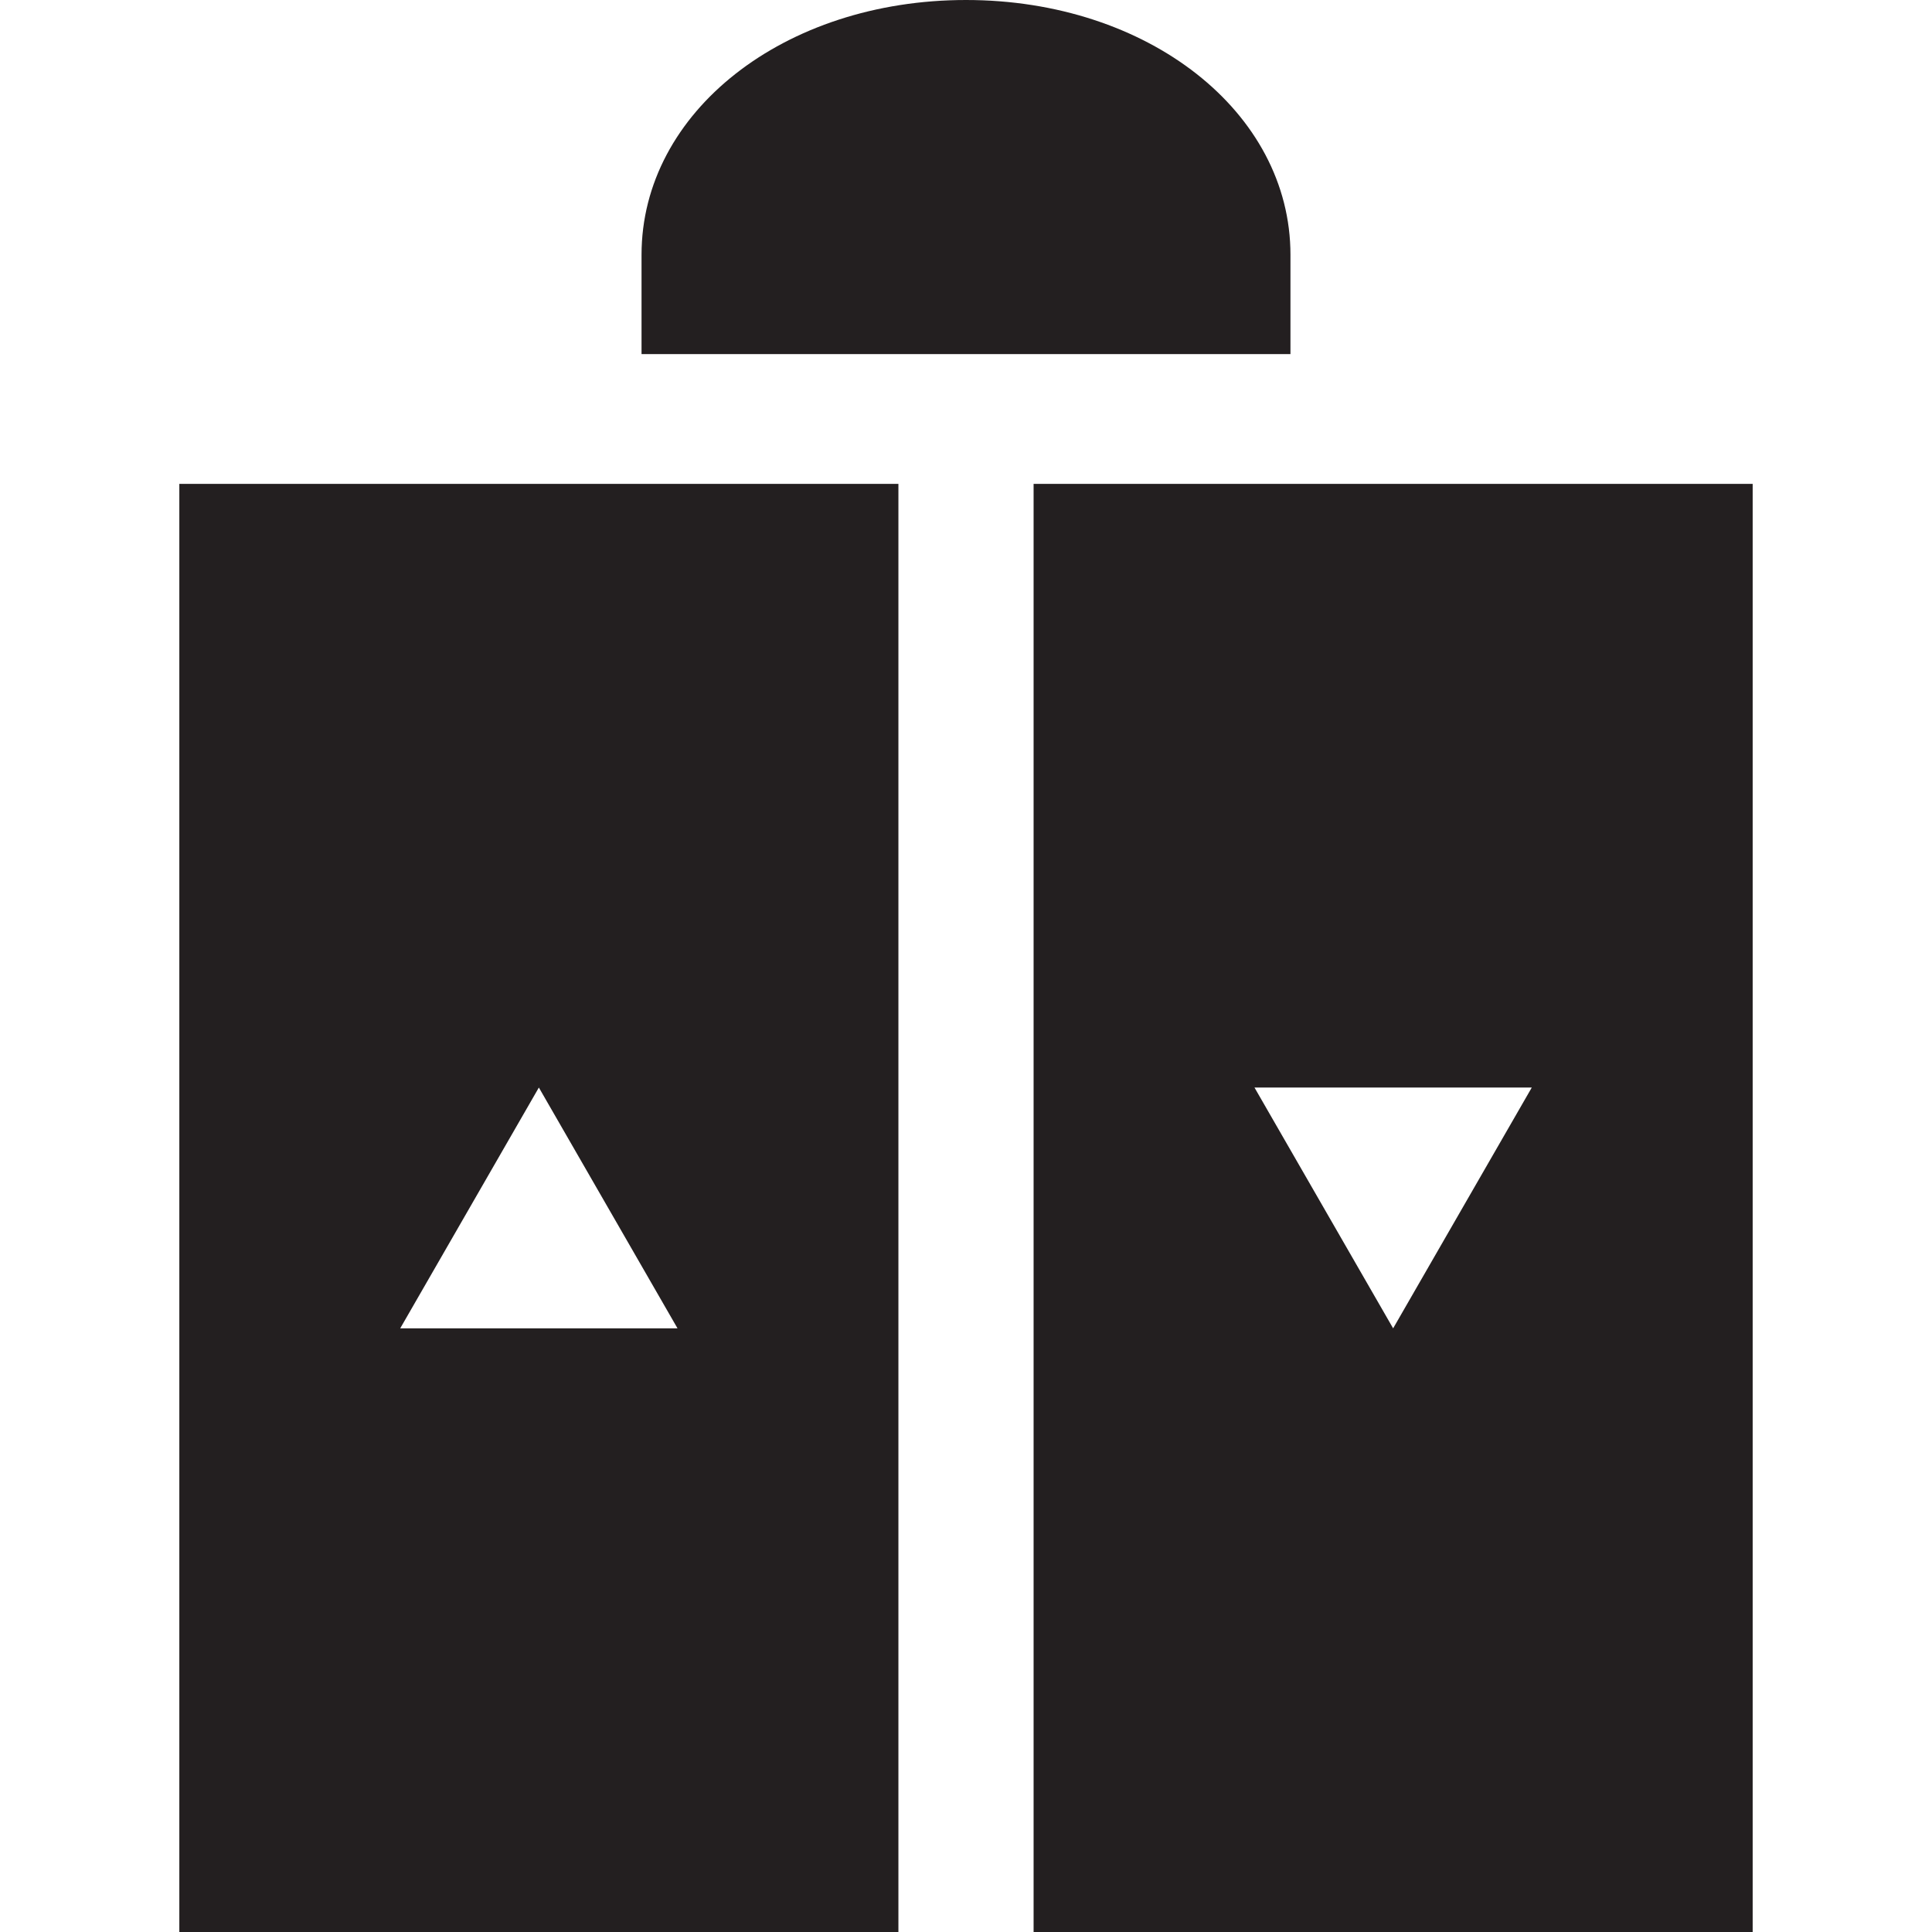
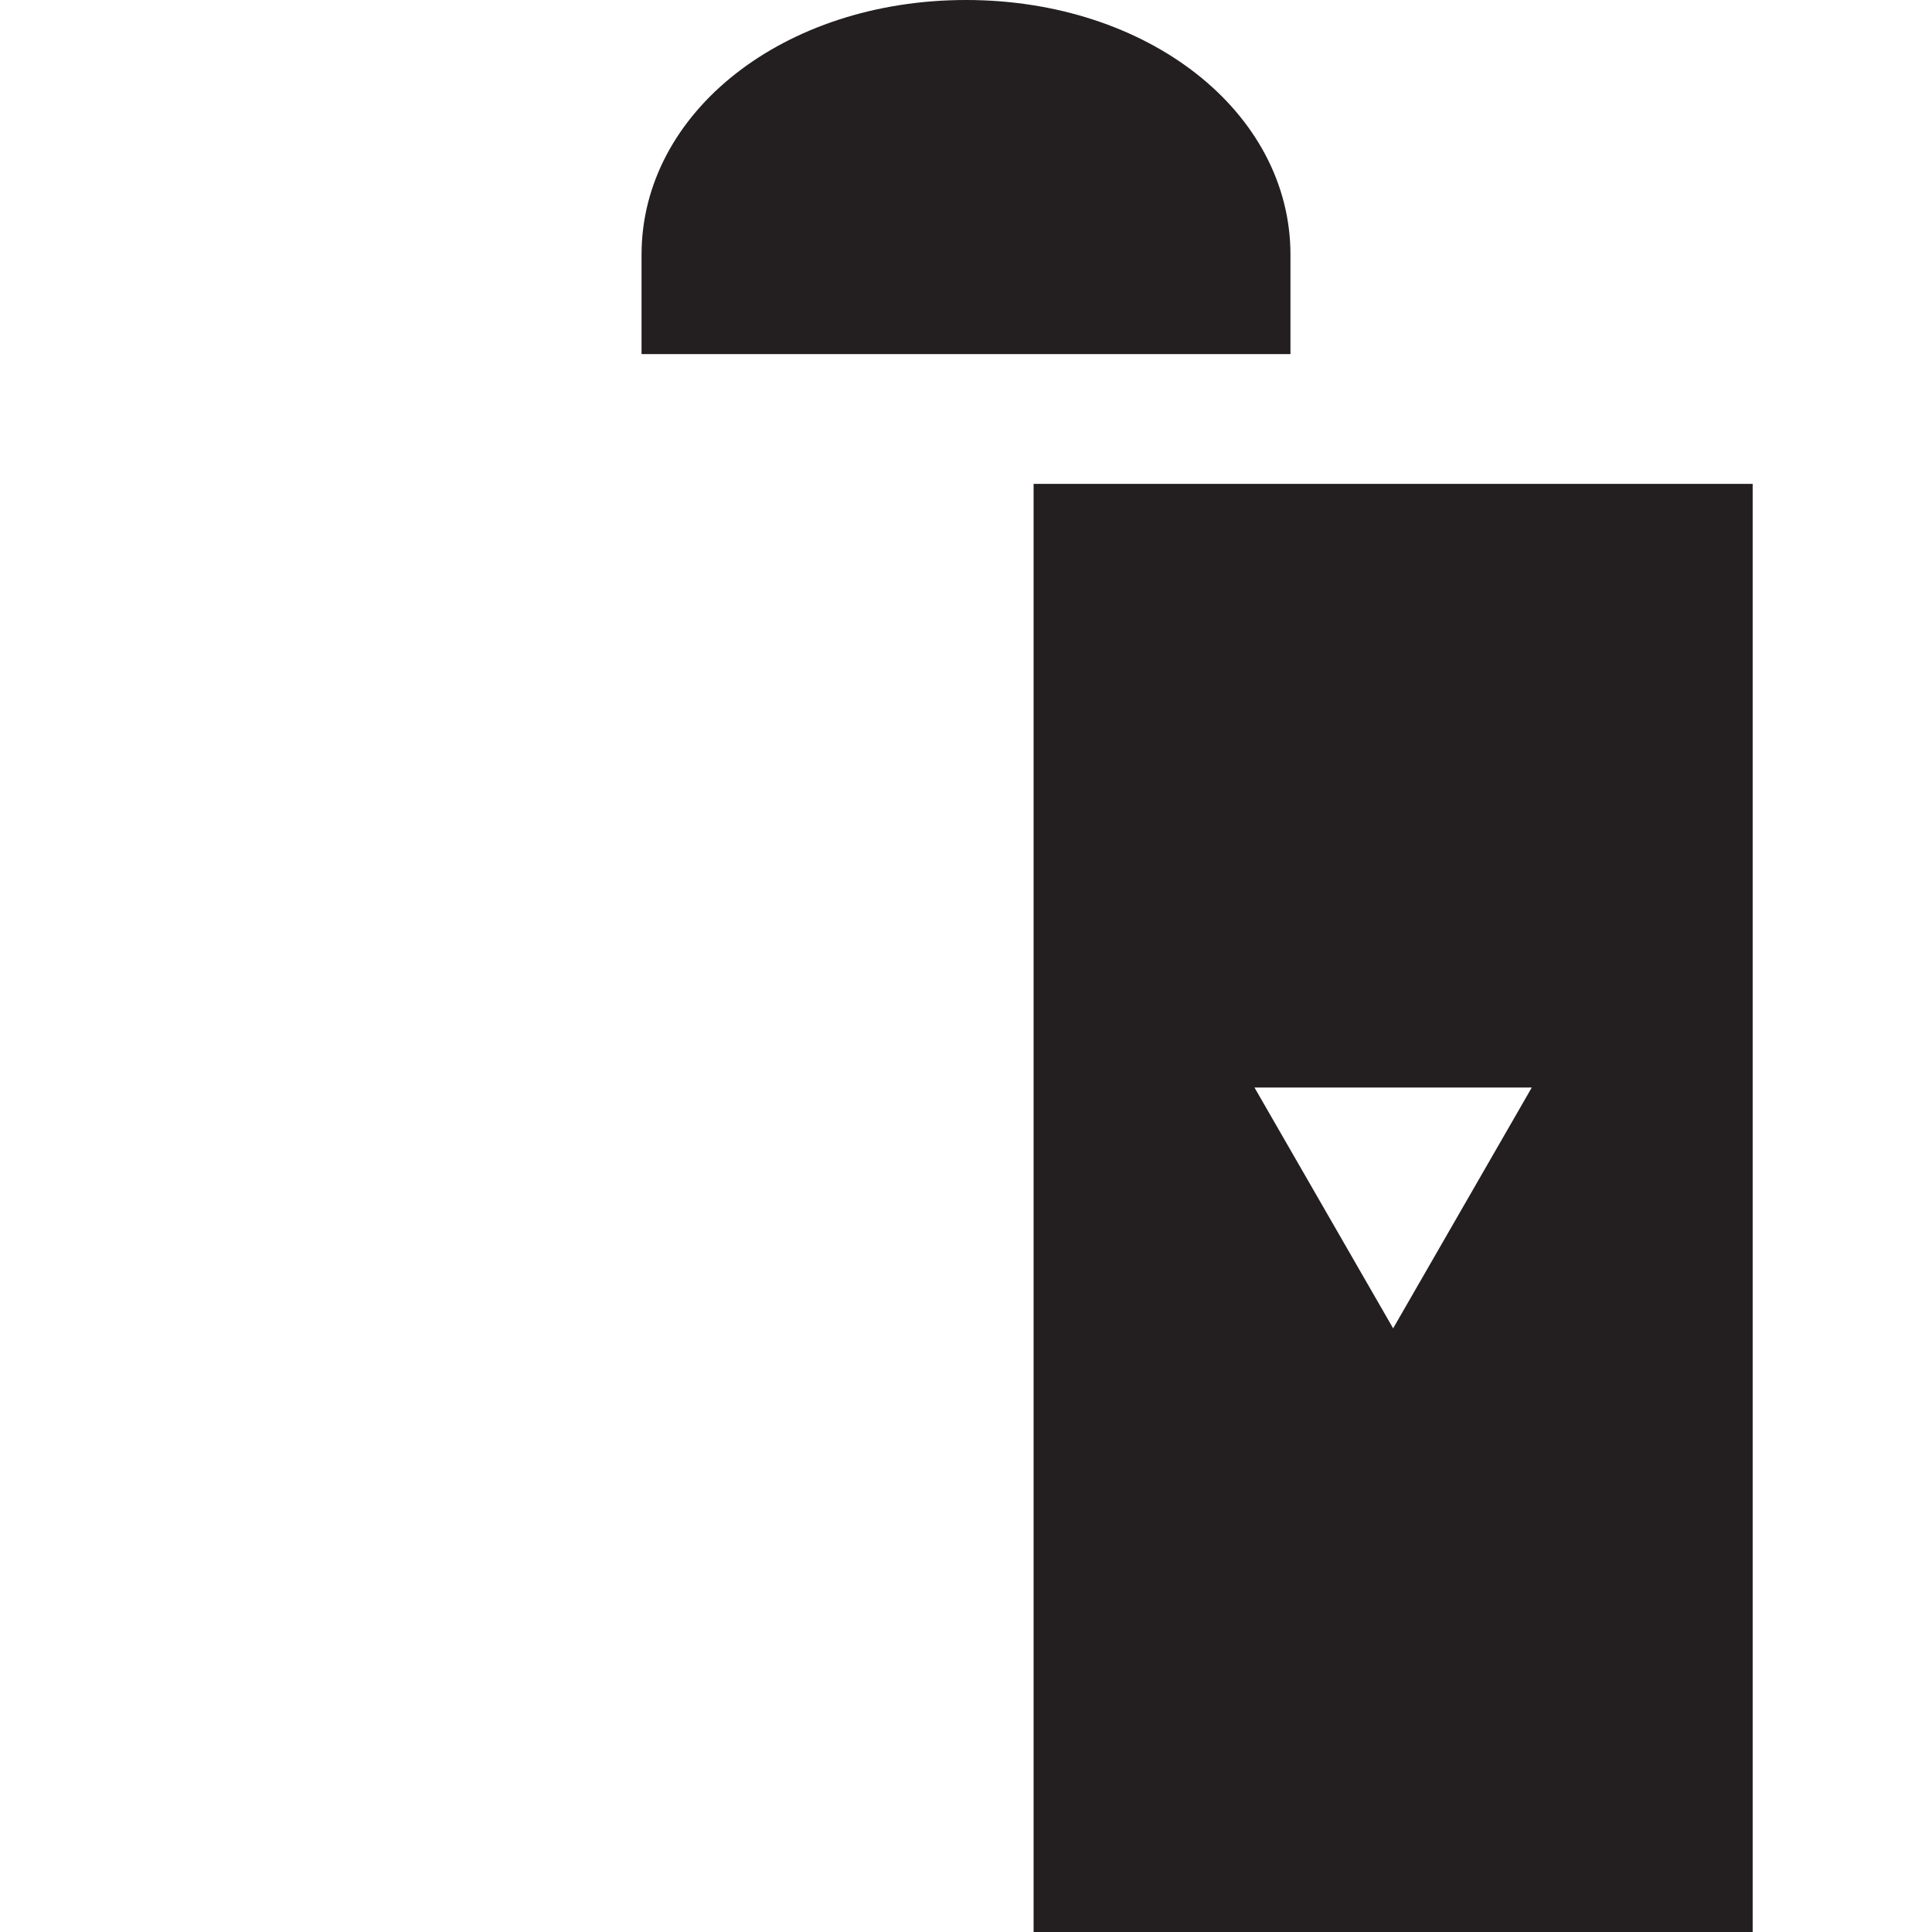
<svg xmlns="http://www.w3.org/2000/svg" version="1.1" id="Capa_1" x="0px" y="0px" viewBox="0 0 340.373 340.373" style="enable-background:new 0 0 340.373 340.373;" xml:space="preserve">
  <g>
-     <path style="fill:#231F20;" d="M31.593,340.373h126.686V85.248H31.593V340.373z M94.935,191.598l24.427,42.426H70.509   L94.935,191.598z" />
-     <path style="fill:#231F20;" d="M182.095,85.248v255.125H308.78V85.248H182.095z M245.437,234.023l-24.427-42.426h48.854   L245.437,234.023z" />
+     <path style="fill:#231F20;" d="M182.095,85.248v255.125H308.78V85.248H182.095z M245.437,234.023l-24.427-42.426h48.854   z" />
    <path style="fill:#231F20;" d="M227.349,44.887C227.349,19.717,202.24,0,170.186,0c-32.054,0-57.162,19.717-57.162,44.887v17.5   h114.324V44.887z" />
  </g>
  <g>
</g>
  <g>
</g>
  <g>
</g>
  <g>
</g>
  <g>
</g>
  <g>
</g>
  <g>
</g>
  <g>
</g>
  <g>
</g>
  <g>
</g>
  <g>
</g>
  <g>
</g>
  <g>
</g>
  <g>
</g>
  <g>
</g>
</svg>